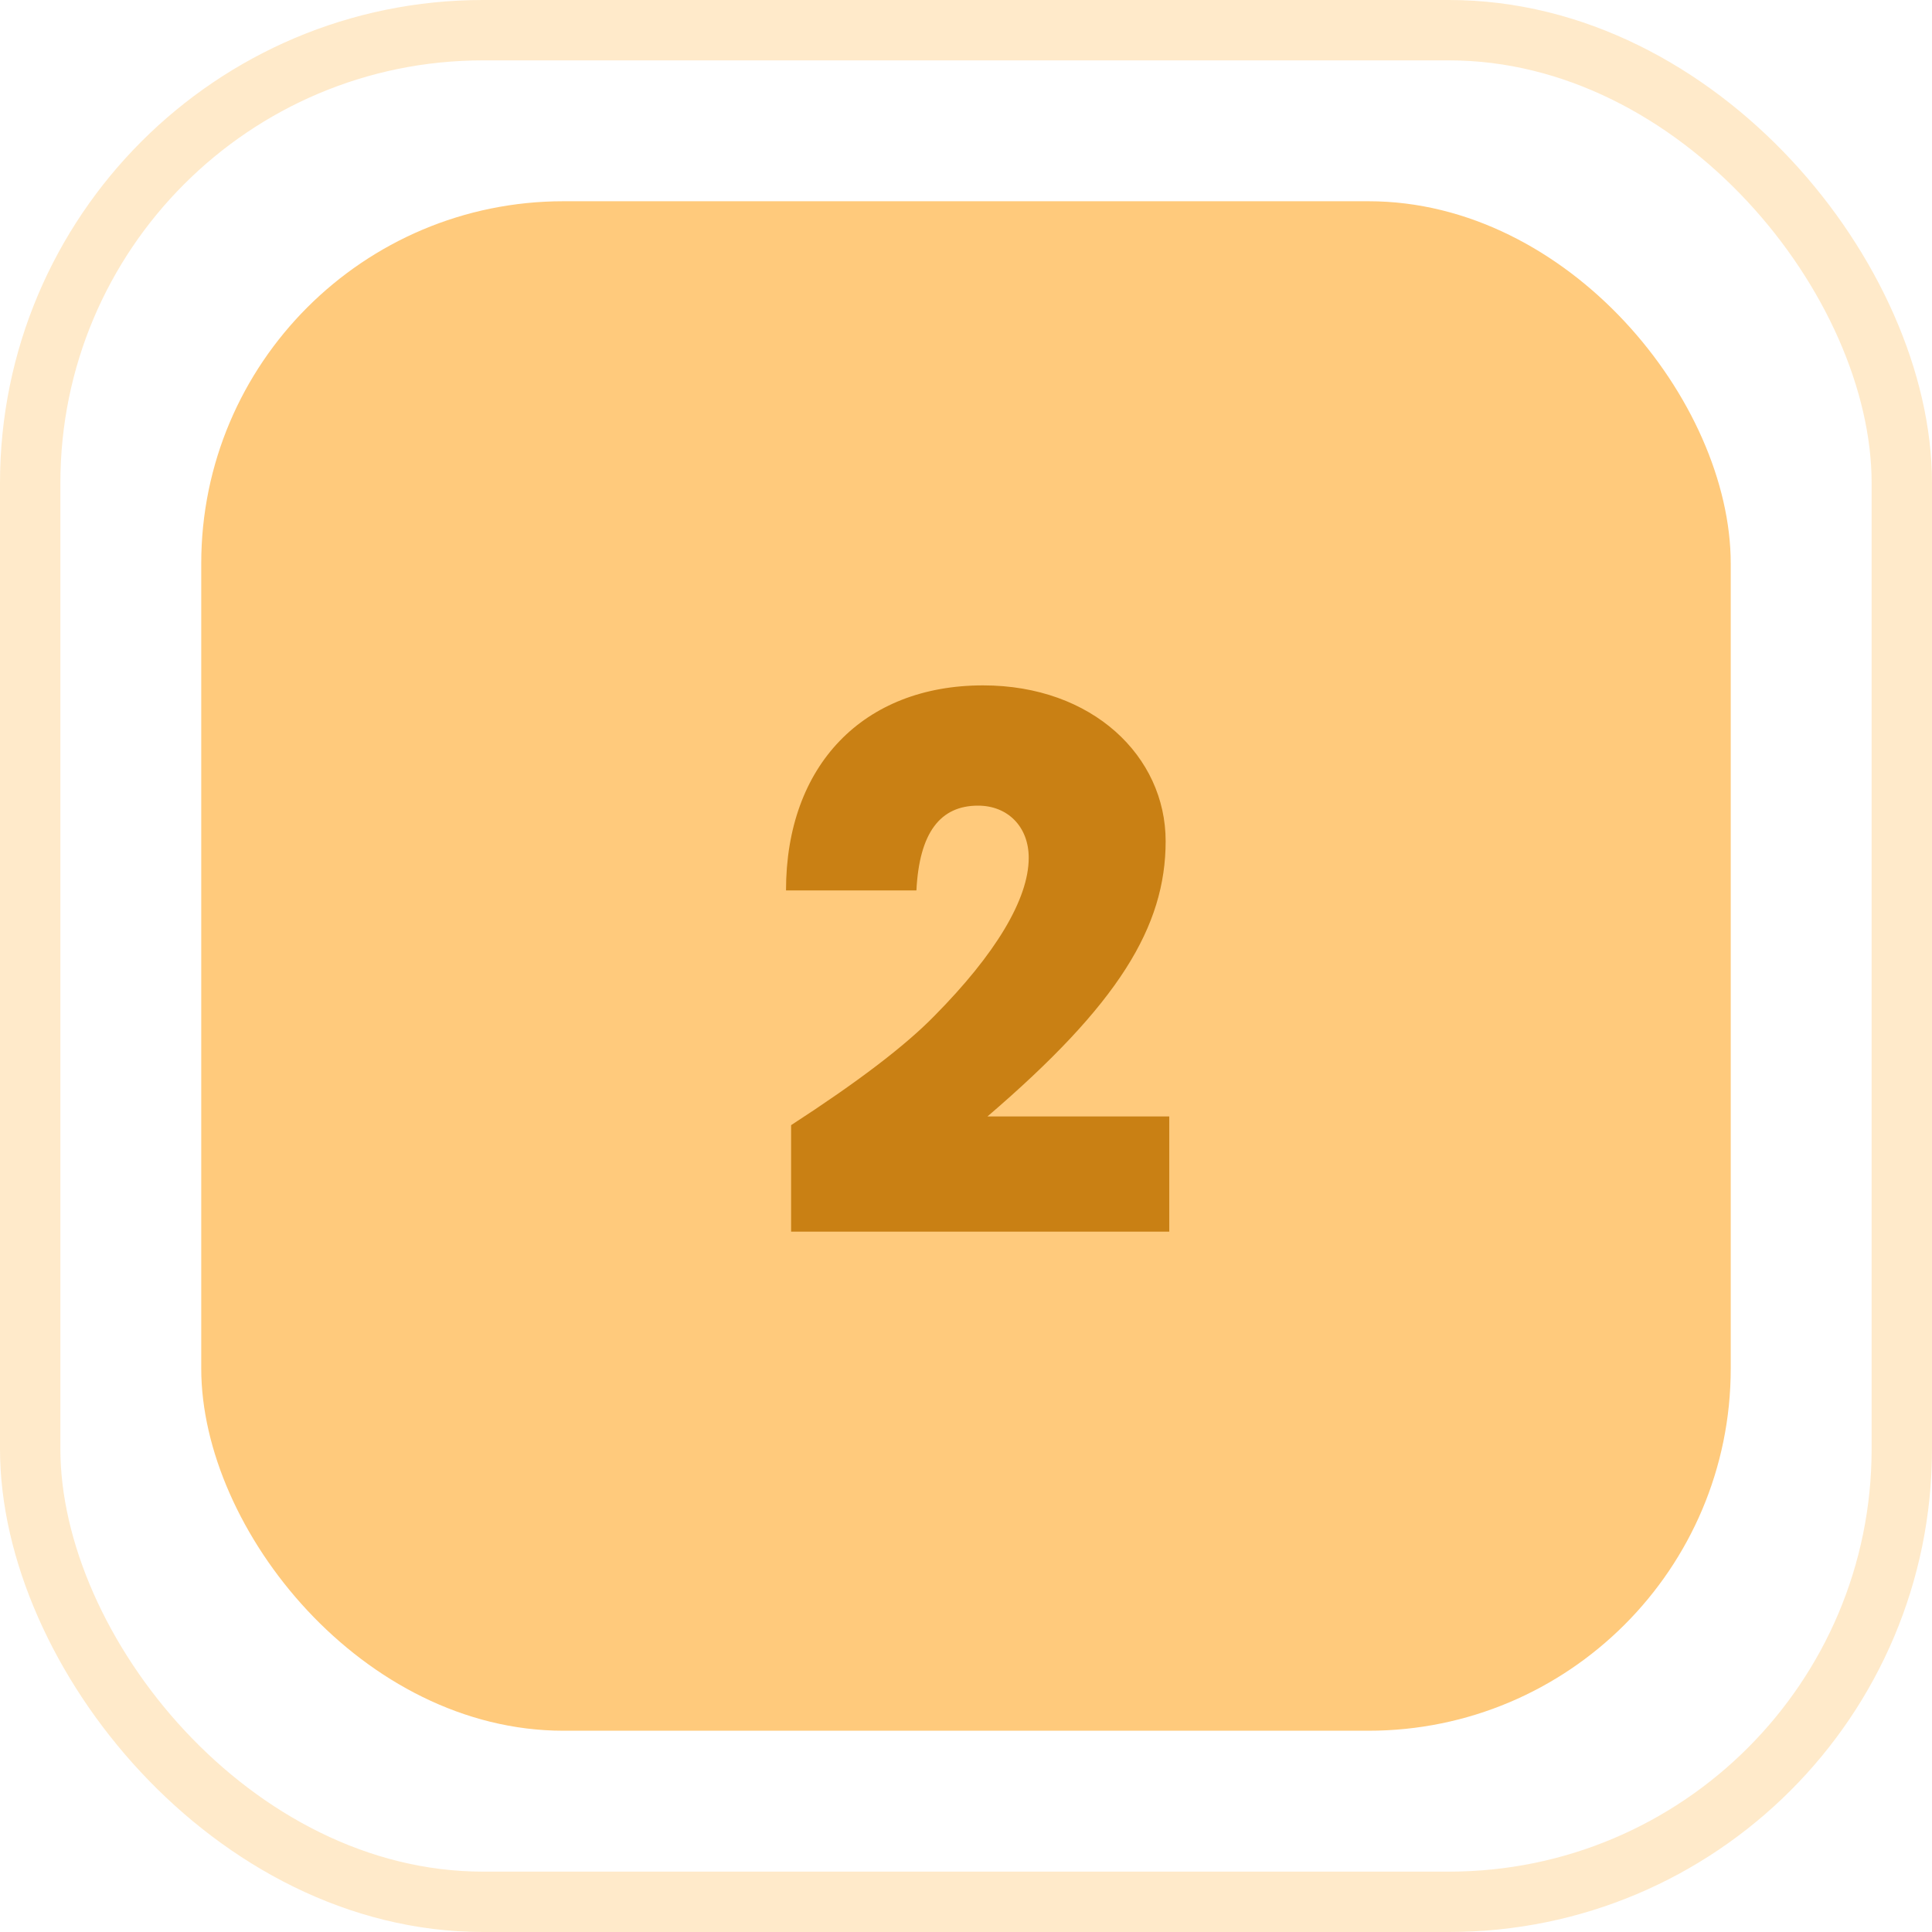
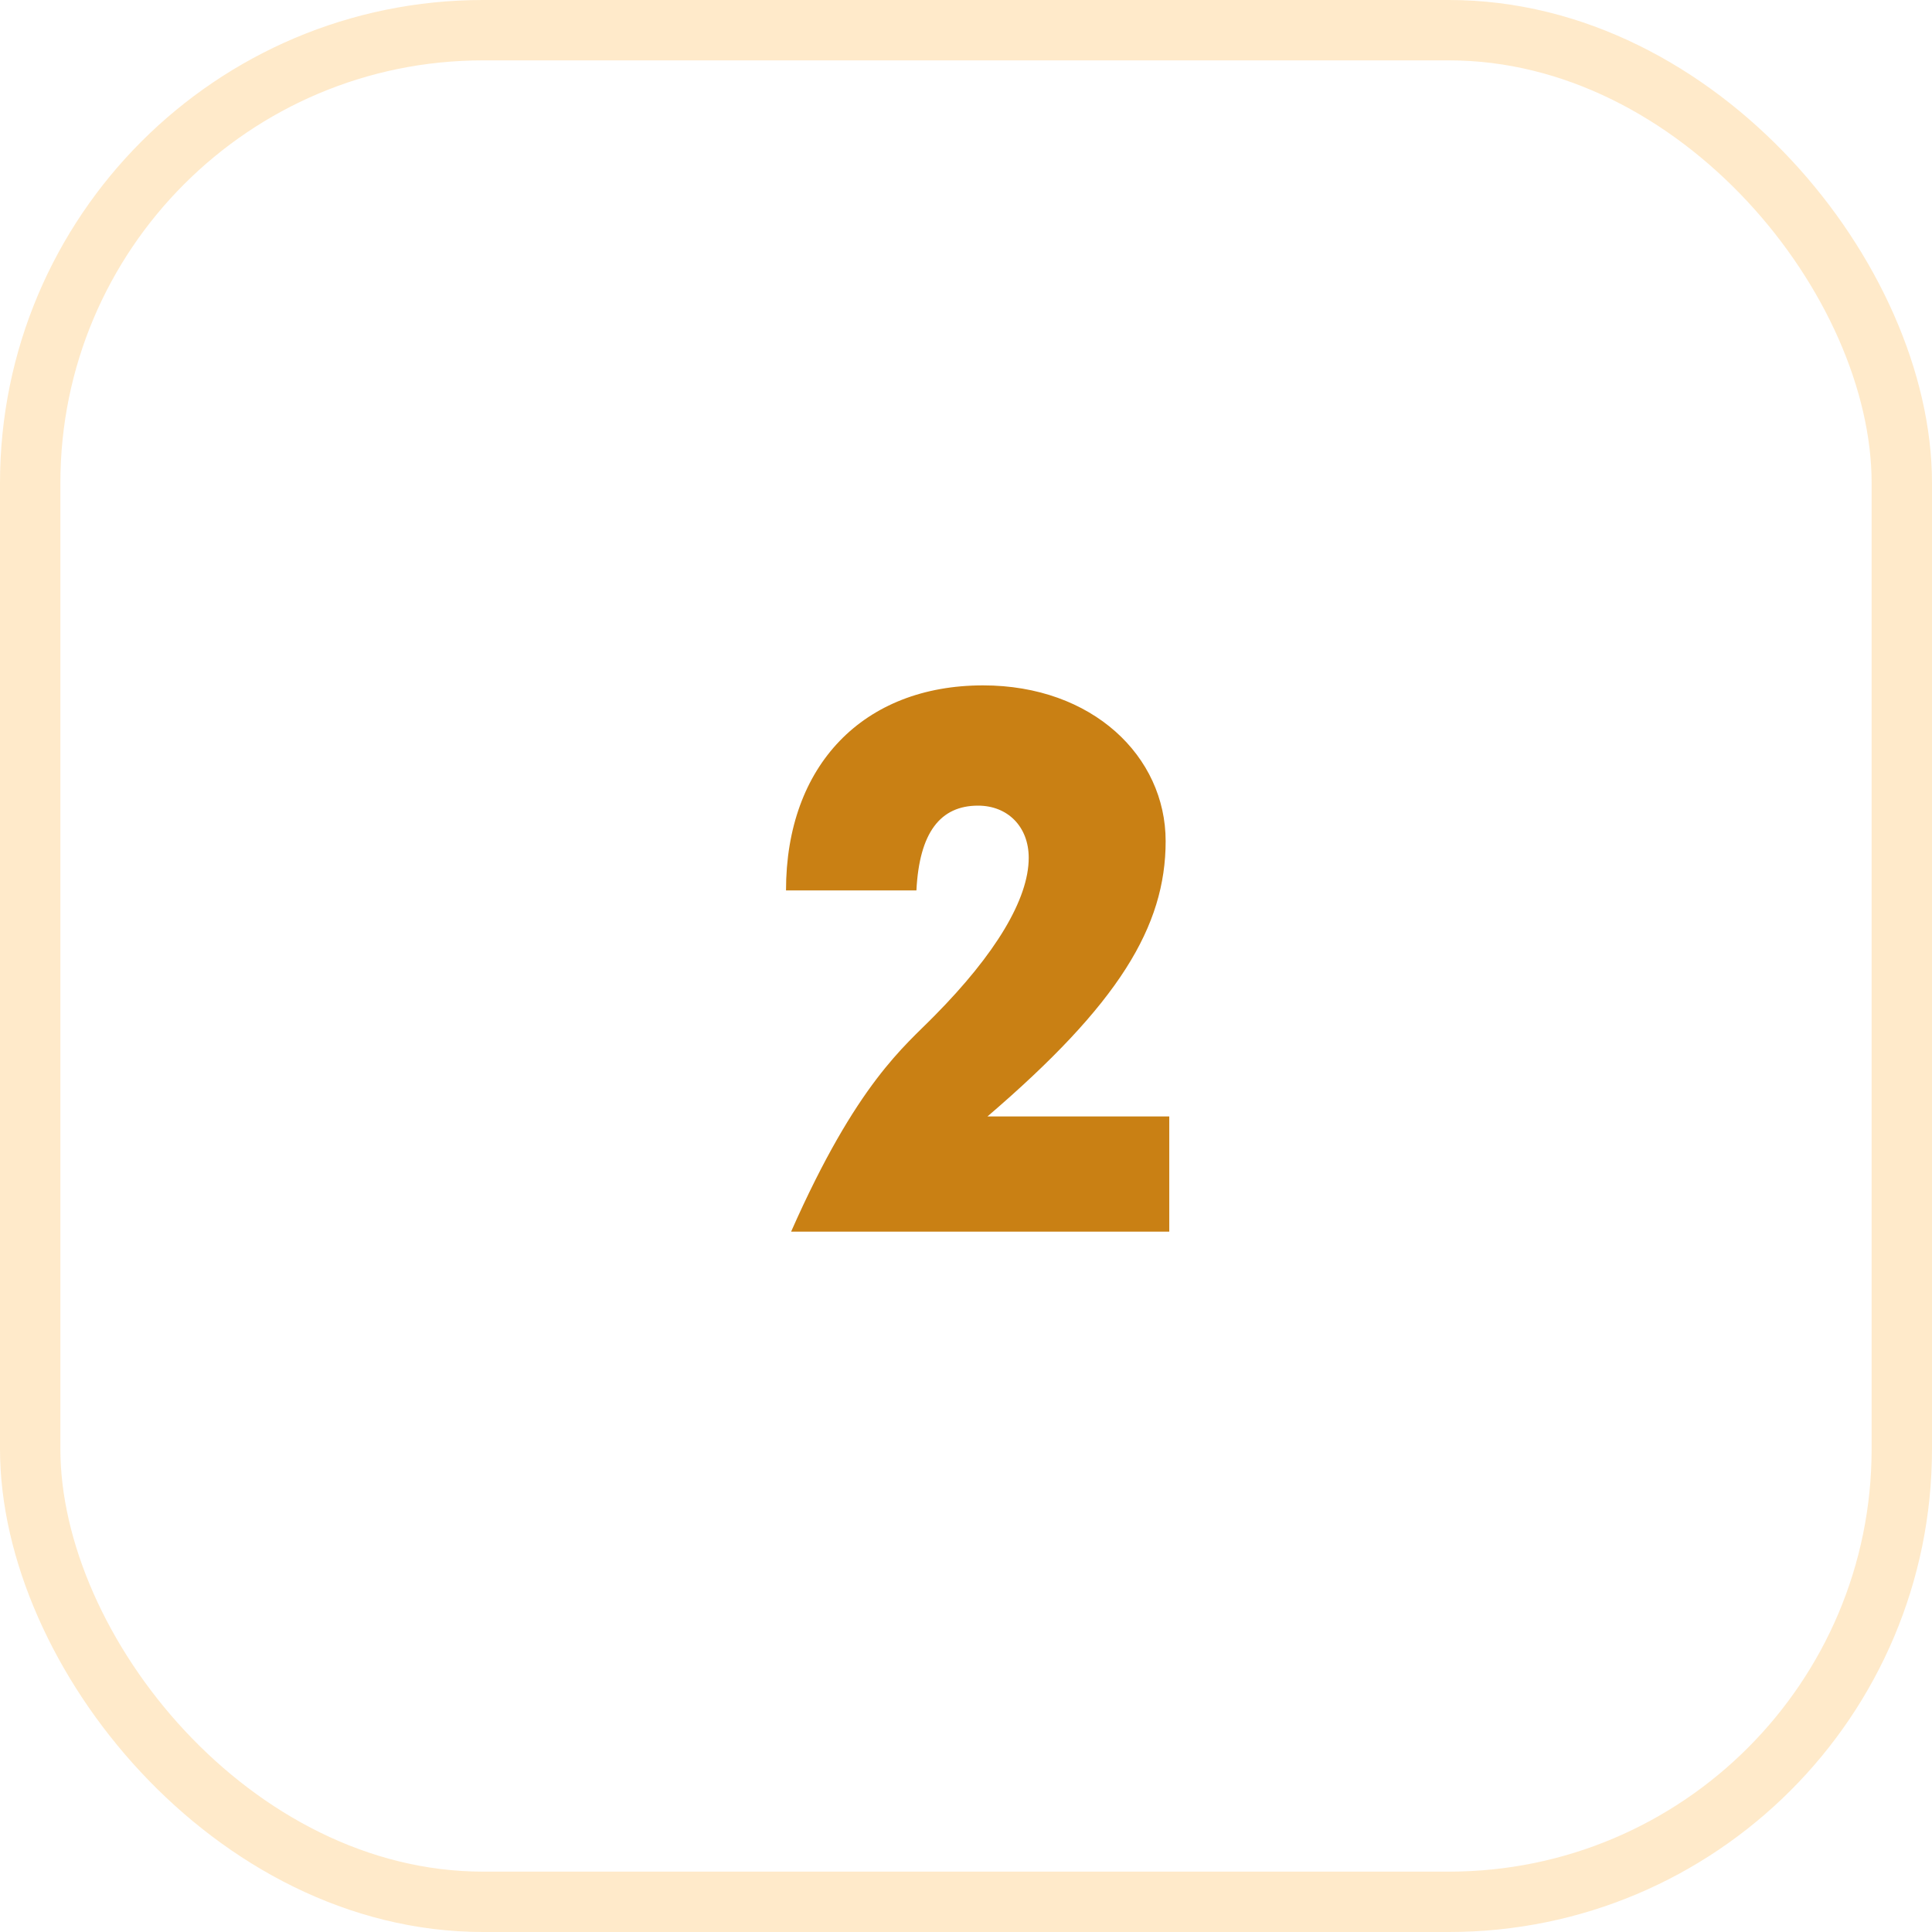
<svg xmlns="http://www.w3.org/2000/svg" width="80" height="80" viewBox="0 0 80 80" fill="none">
-   <rect x="8.333" y="8.333" width="63.333" height="63.333" rx="15" fill="#FFCA7C" />
-   <path d="M48.417 51H32.758V46.59C35.487 44.82 37.468 43.32 38.697 42.06C41.218 39.51 42.597 37.23 42.597 35.52C42.597 34.23 41.727 33.36 40.498 33.36C38.938 33.36 38.068 34.47 37.947 36.87H32.547C32.547 31.68 35.758 28.38 40.708 28.38C45.237 28.38 48.267 31.32 48.267 34.83C48.267 38.37 46.318 41.58 40.888 46.23H48.417V51Z" fill="#C98014" />
+   <path d="M48.417 51H32.758C35.487 44.82 37.468 43.32 38.697 42.06C41.218 39.51 42.597 37.23 42.597 35.52C42.597 34.23 41.727 33.36 40.498 33.36C38.938 33.36 38.068 34.47 37.947 36.87H32.547C32.547 31.68 35.758 28.38 40.708 28.38C45.237 28.38 48.267 31.32 48.267 34.83C48.267 38.37 46.318 41.58 40.888 46.23H48.417V51Z" fill="#C98014" />
  <rect x="1.25" y="1.25" width="77.5" height="77.5" rx="18.75" stroke="#FFCA7C" stroke-opacity="0.4" stroke-width="2.5" />
</svg>